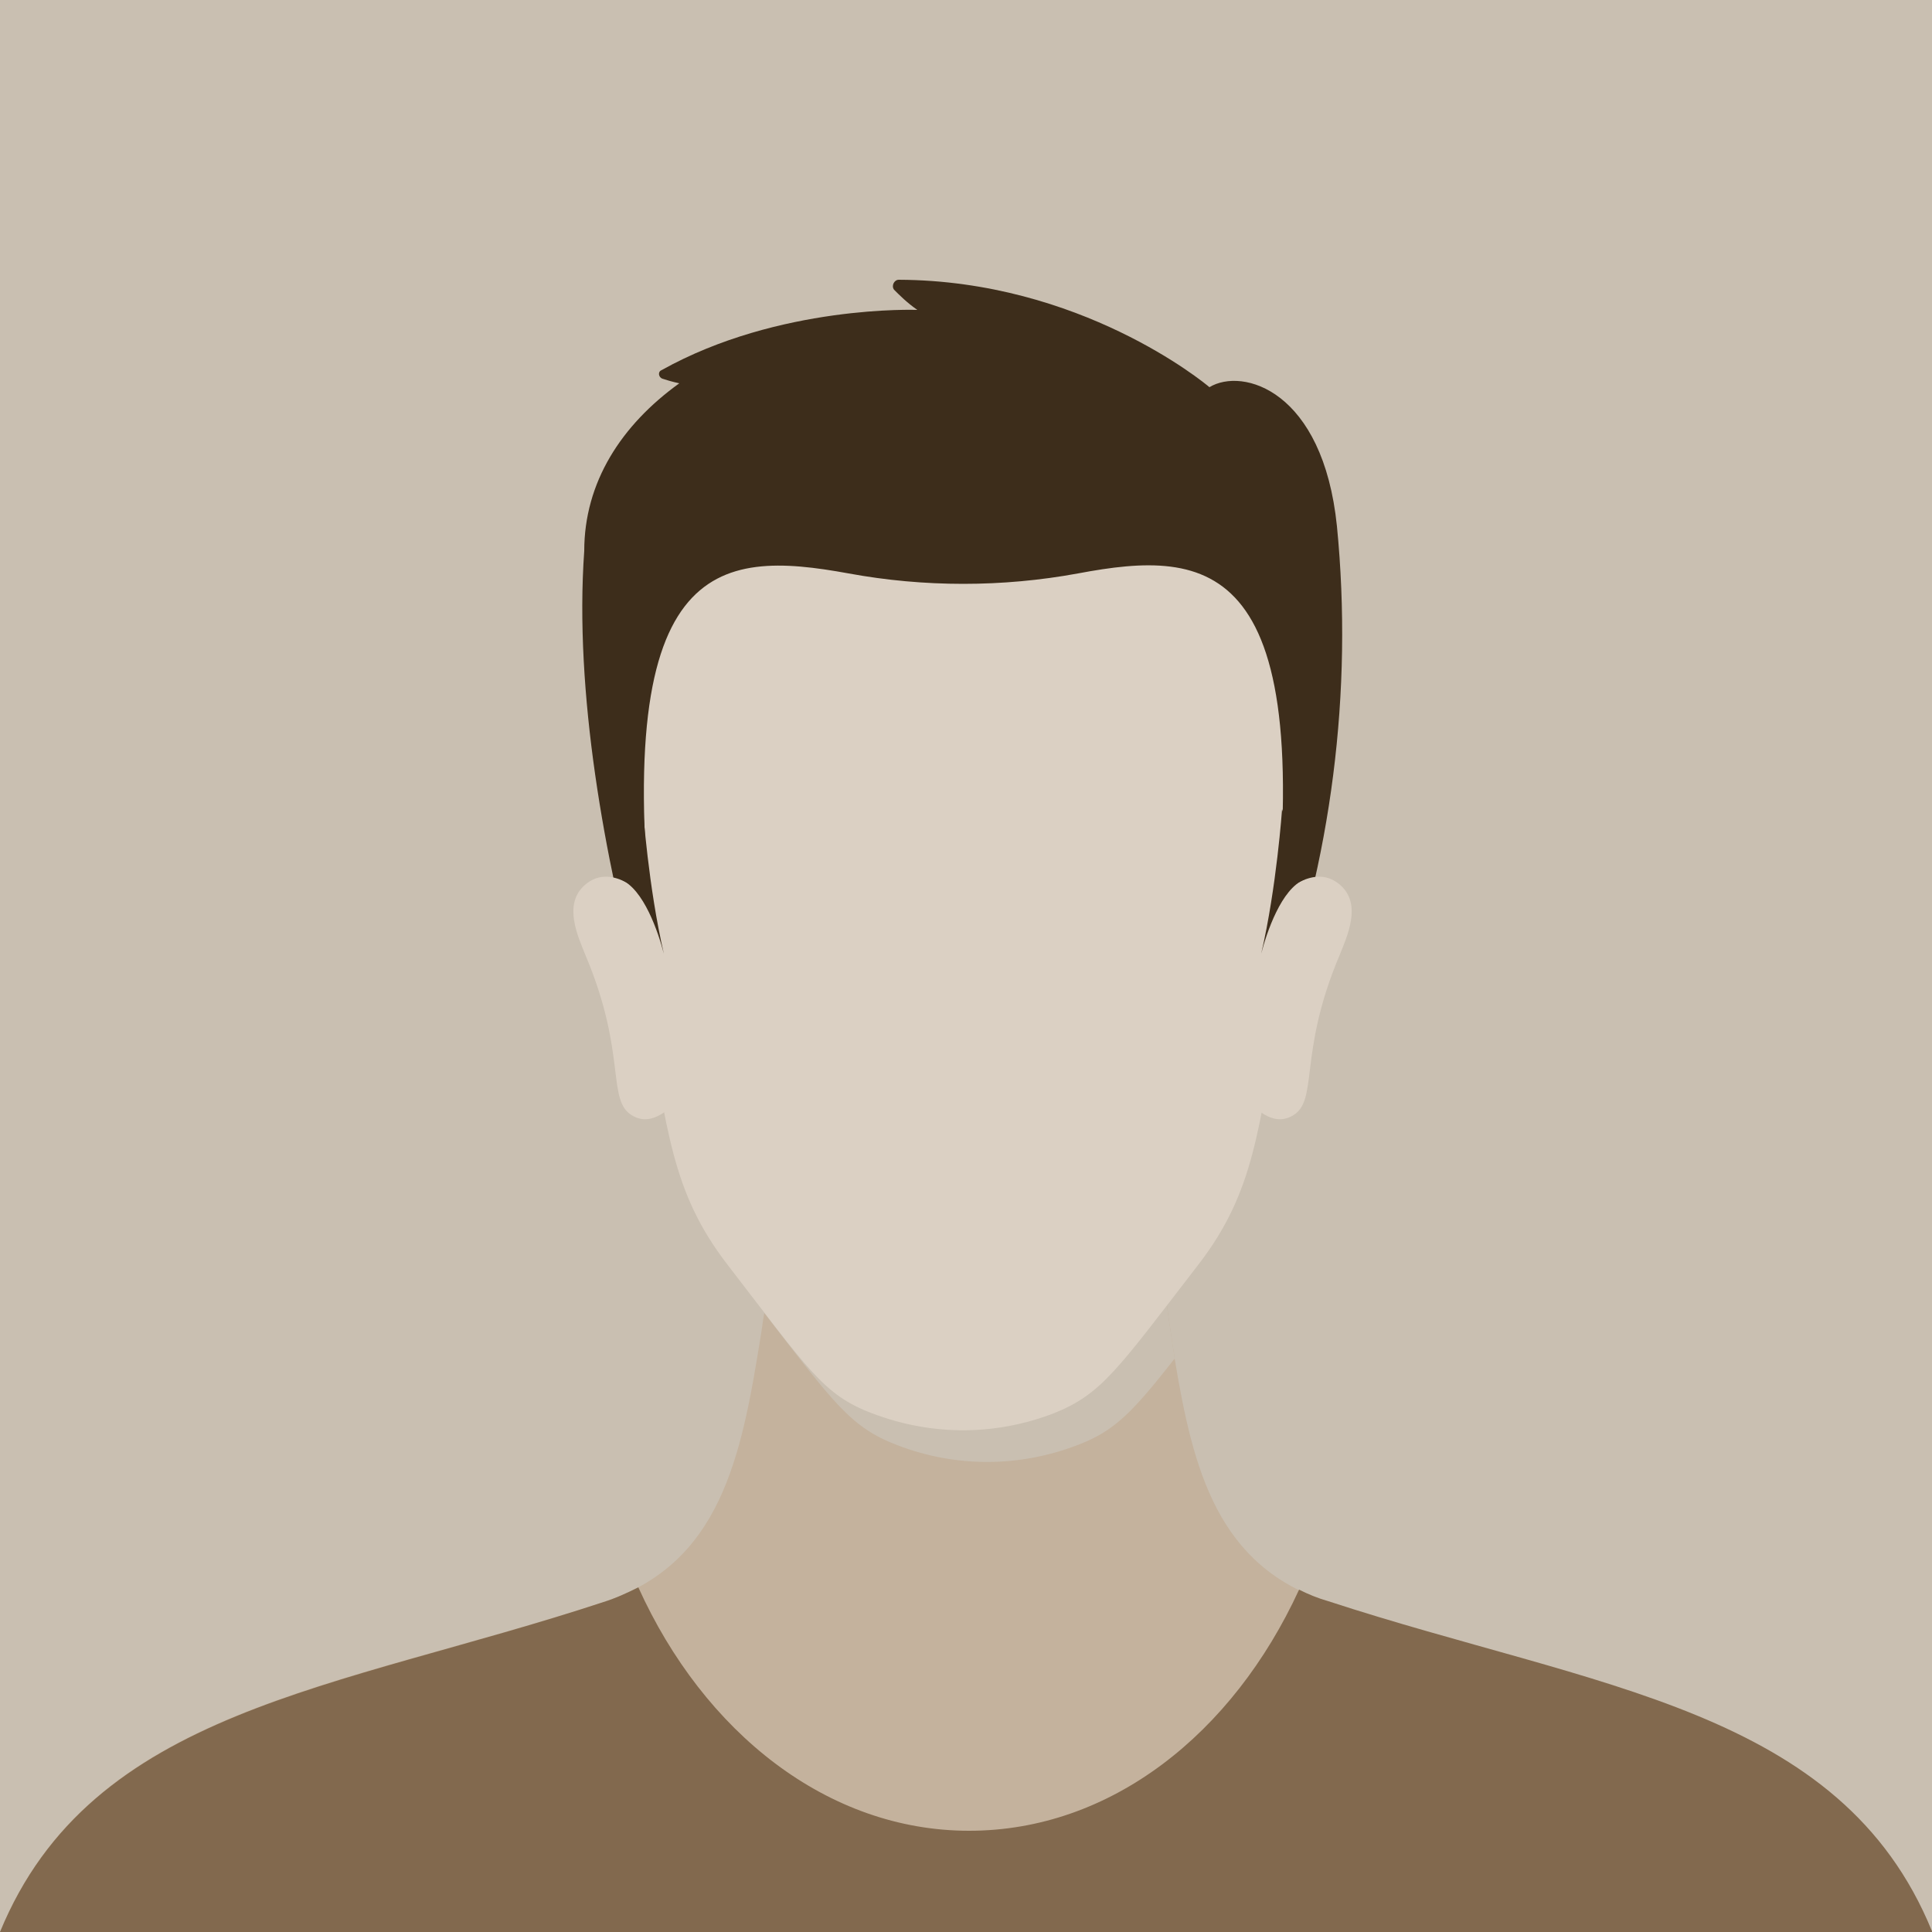
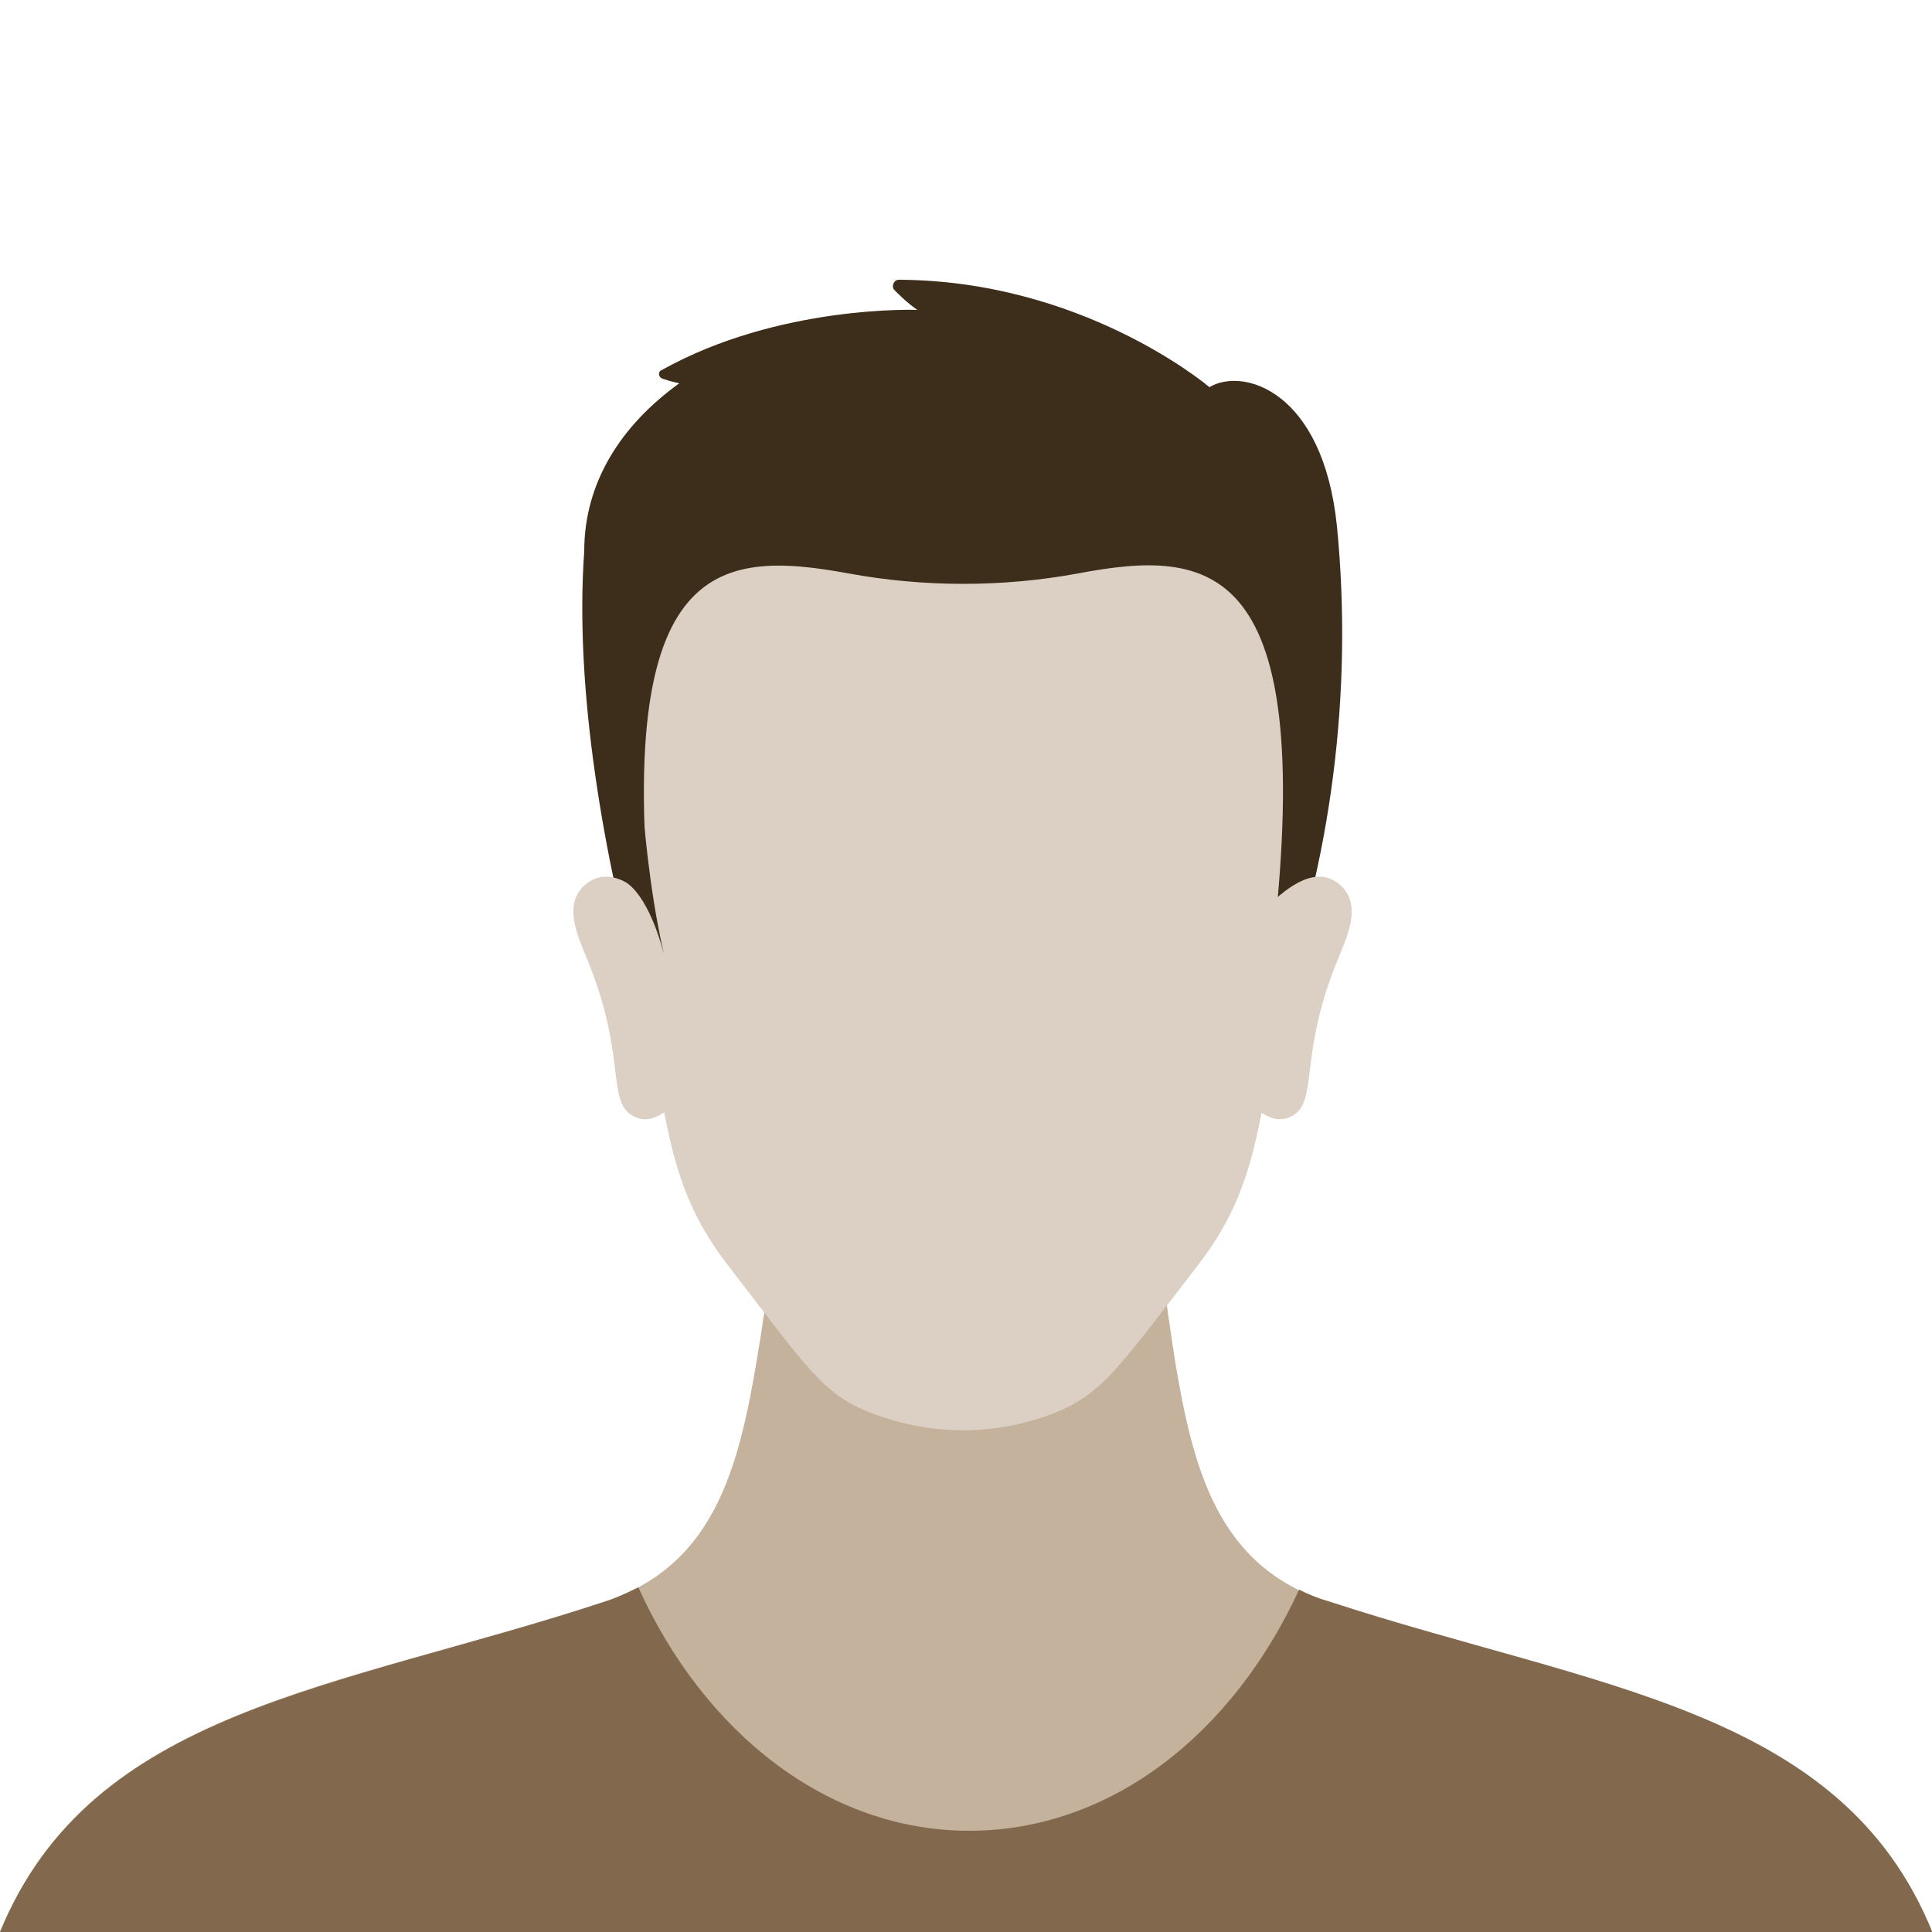
<svg xmlns="http://www.w3.org/2000/svg" version="1.1" viewBox="0 0 250 250">
  <defs>
    <style>
      .cls-1 {
        fill: #3d2d1b;
      }

      .cls-2 {
        fill: #82694e;
      }

      .cls-3 {
        fill: #c9bfb1;
      }

      .cls-4 {
        fill: #c4b29d;
      }

      .cls-5 {
        fill: #dbd0c3;
      }
    </style>
  </defs>
  <g>
    <g id="Layer_1">
      <g>
-         <rect class="cls-3" x="0" width="250" height="250" />
        <g>
          <path class="cls-4" d="M250,250H0c11.8-28.9,43.5-31.4,78.1-42.7,15.1-4.9,17.8-18.6,20.3-34.2.2-1.1.3-2.2.5-3.2,2-14.4,1.8-25.5,1.8-25.5h48.6s-.2,12.8,2.3,28.7c.1.9.3,1.8.4,2.7,2.4,14.5,5.6,26.9,19.9,31.5,34.6,11.3,66.3,13.8,78.1,42.7Z" />
          <path class="cls-2" d="M250,250H0c11.9-28.9,43.5-31.3,78.1-42.7,1.6-.5,3.1-1.2,4.5-1.9,8.5,18.8,24.5,31.5,42.8,31.5s34.1-12.5,42.7-31.2c1.2.6,2.4,1.1,3.8,1.5,34.6,11.3,66.3,13.8,78.1,42.7Z" />
          <path class="cls-1" d="M164.8,131.7c-44.3-7.1-79.9-3-81.8-3-4.8-17.6-8.7-39.2-7.4-57.4,0-8.9,4.8-16.3,12.3-21.7-.9-.2-1.6-.4-2.2-.6-.5-.2-.6-.9-.1-1.1,15.2-8.5,33.1-7.8,33.1-7.8,0,0,0,0,0,0h0s0,0,0,0c-1.3-.9-2.3-1.9-3-2.6-.4-.5,0-1.3.6-1.3,23.5.1,39.5,13.3,40.2,13.9t0,0h0c4.3-2.6,14.7.4,16.5,18,2.1,21.4-.7,43.3-8.1,63.5Z" />
          <g>
            <path class="cls-5" d="M164.1,117.2c2.7-2.6,6.3-5.3,9.3-2.7,2.9,2.5.9,6.7-.1,9.2-5.4,12.8-2.6,18.8-6.1,20.7-2.5,1.4-4.9-.9-6.6-3,2-7.7,3.6-16.2,3.6-24.1Z" />
            <path class="cls-5" d="M85,117.2c-2.7-2.6-6.3-5.3-9.3-2.7-2.9,2.5-.9,6.7.1,9.2,5.4,12.8,2.6,18.8,6.1,20.7,2.5,1.4,4.9-.9,6.6-3-2-7.7-3.6-16.2-3.6-24.1Z" />
          </g>
-           <path class="cls-3" d="M152,175.8c-5.5,7-7.8,9.4-12.6,11.2-7.3,2.8-15.5,3-23.3,0-6-2.3-8.1-5.3-17.2-17.1,2-14.4,1.8-25.5,1.8-25.5h48.6s-.2,12.8,2.3,28.7c.1.9.3,1.8.4,2.7Z" />
          <path class="cls-5" d="M167.3,117.5c-.3,3.8-.8,7.8-1.5,12.1-3,16.6-3.4,24.5-10.7,34-10.5,13.6-12.5,16.8-18.8,19.3-7.3,2.8-15.5,3-23.4,0-6.4-2.4-8.3-5.7-18.8-19.3-7.3-9.5-7.7-17.4-10.7-34-.8-4.3-1.3-8.3-1.5-12.1,1.3,2.1,2.3,4.4,2.9,6.7-6.2-52.2,8-53.1,25-50,9.8,1.8,19.9,1.8,29.7,0,17-3.2,31.3-2.2,25,50,.7-2.3,1.6-4.6,2.9-6.7Z" />
-           <path class="cls-1" d="M168.8,113.8c-3,1.2-4.9,6.9-5.6,9.6,2-8.6,2.7-18.7,2.7-18.7l2.9,9.1Z" />
          <path class="cls-1" d="M80.3,113.8c3,1.2,4.9,6.9,5.6,9.6-2-8.6-2.7-18.7-2.7-18.7l-2.9,9.1Z" />
        </g>
      </g>
    </g>
  </g>
</svg>